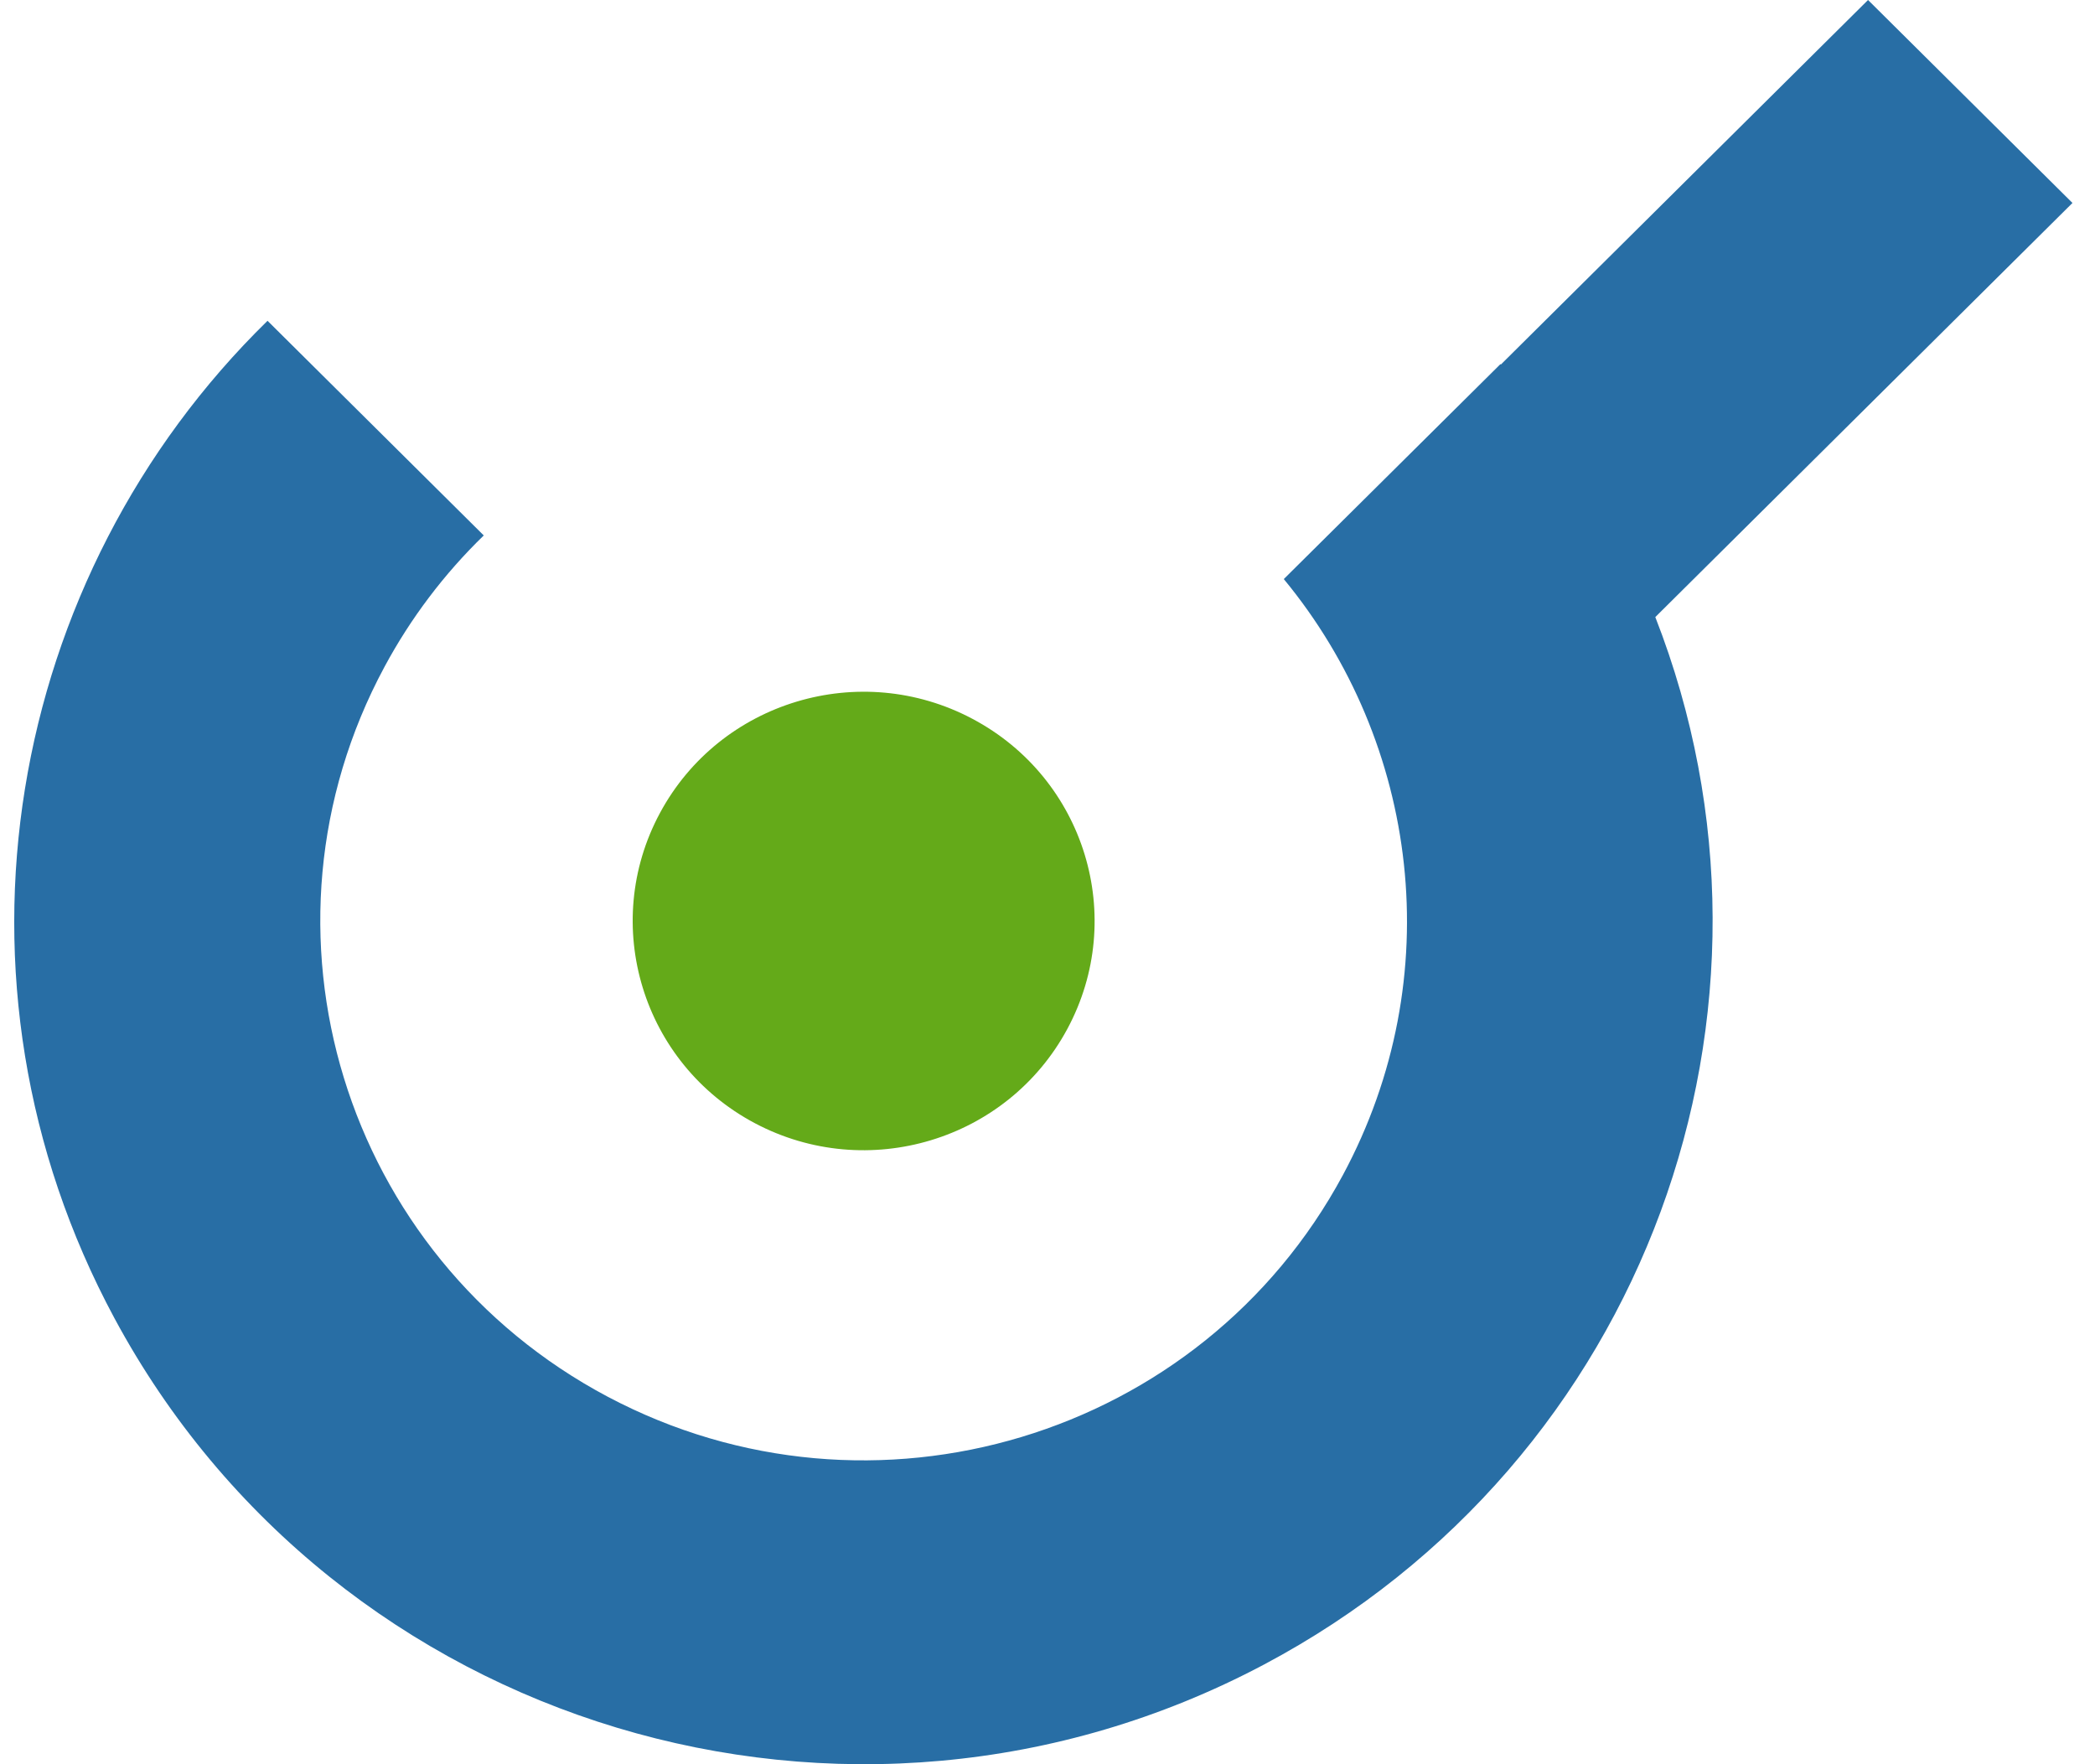
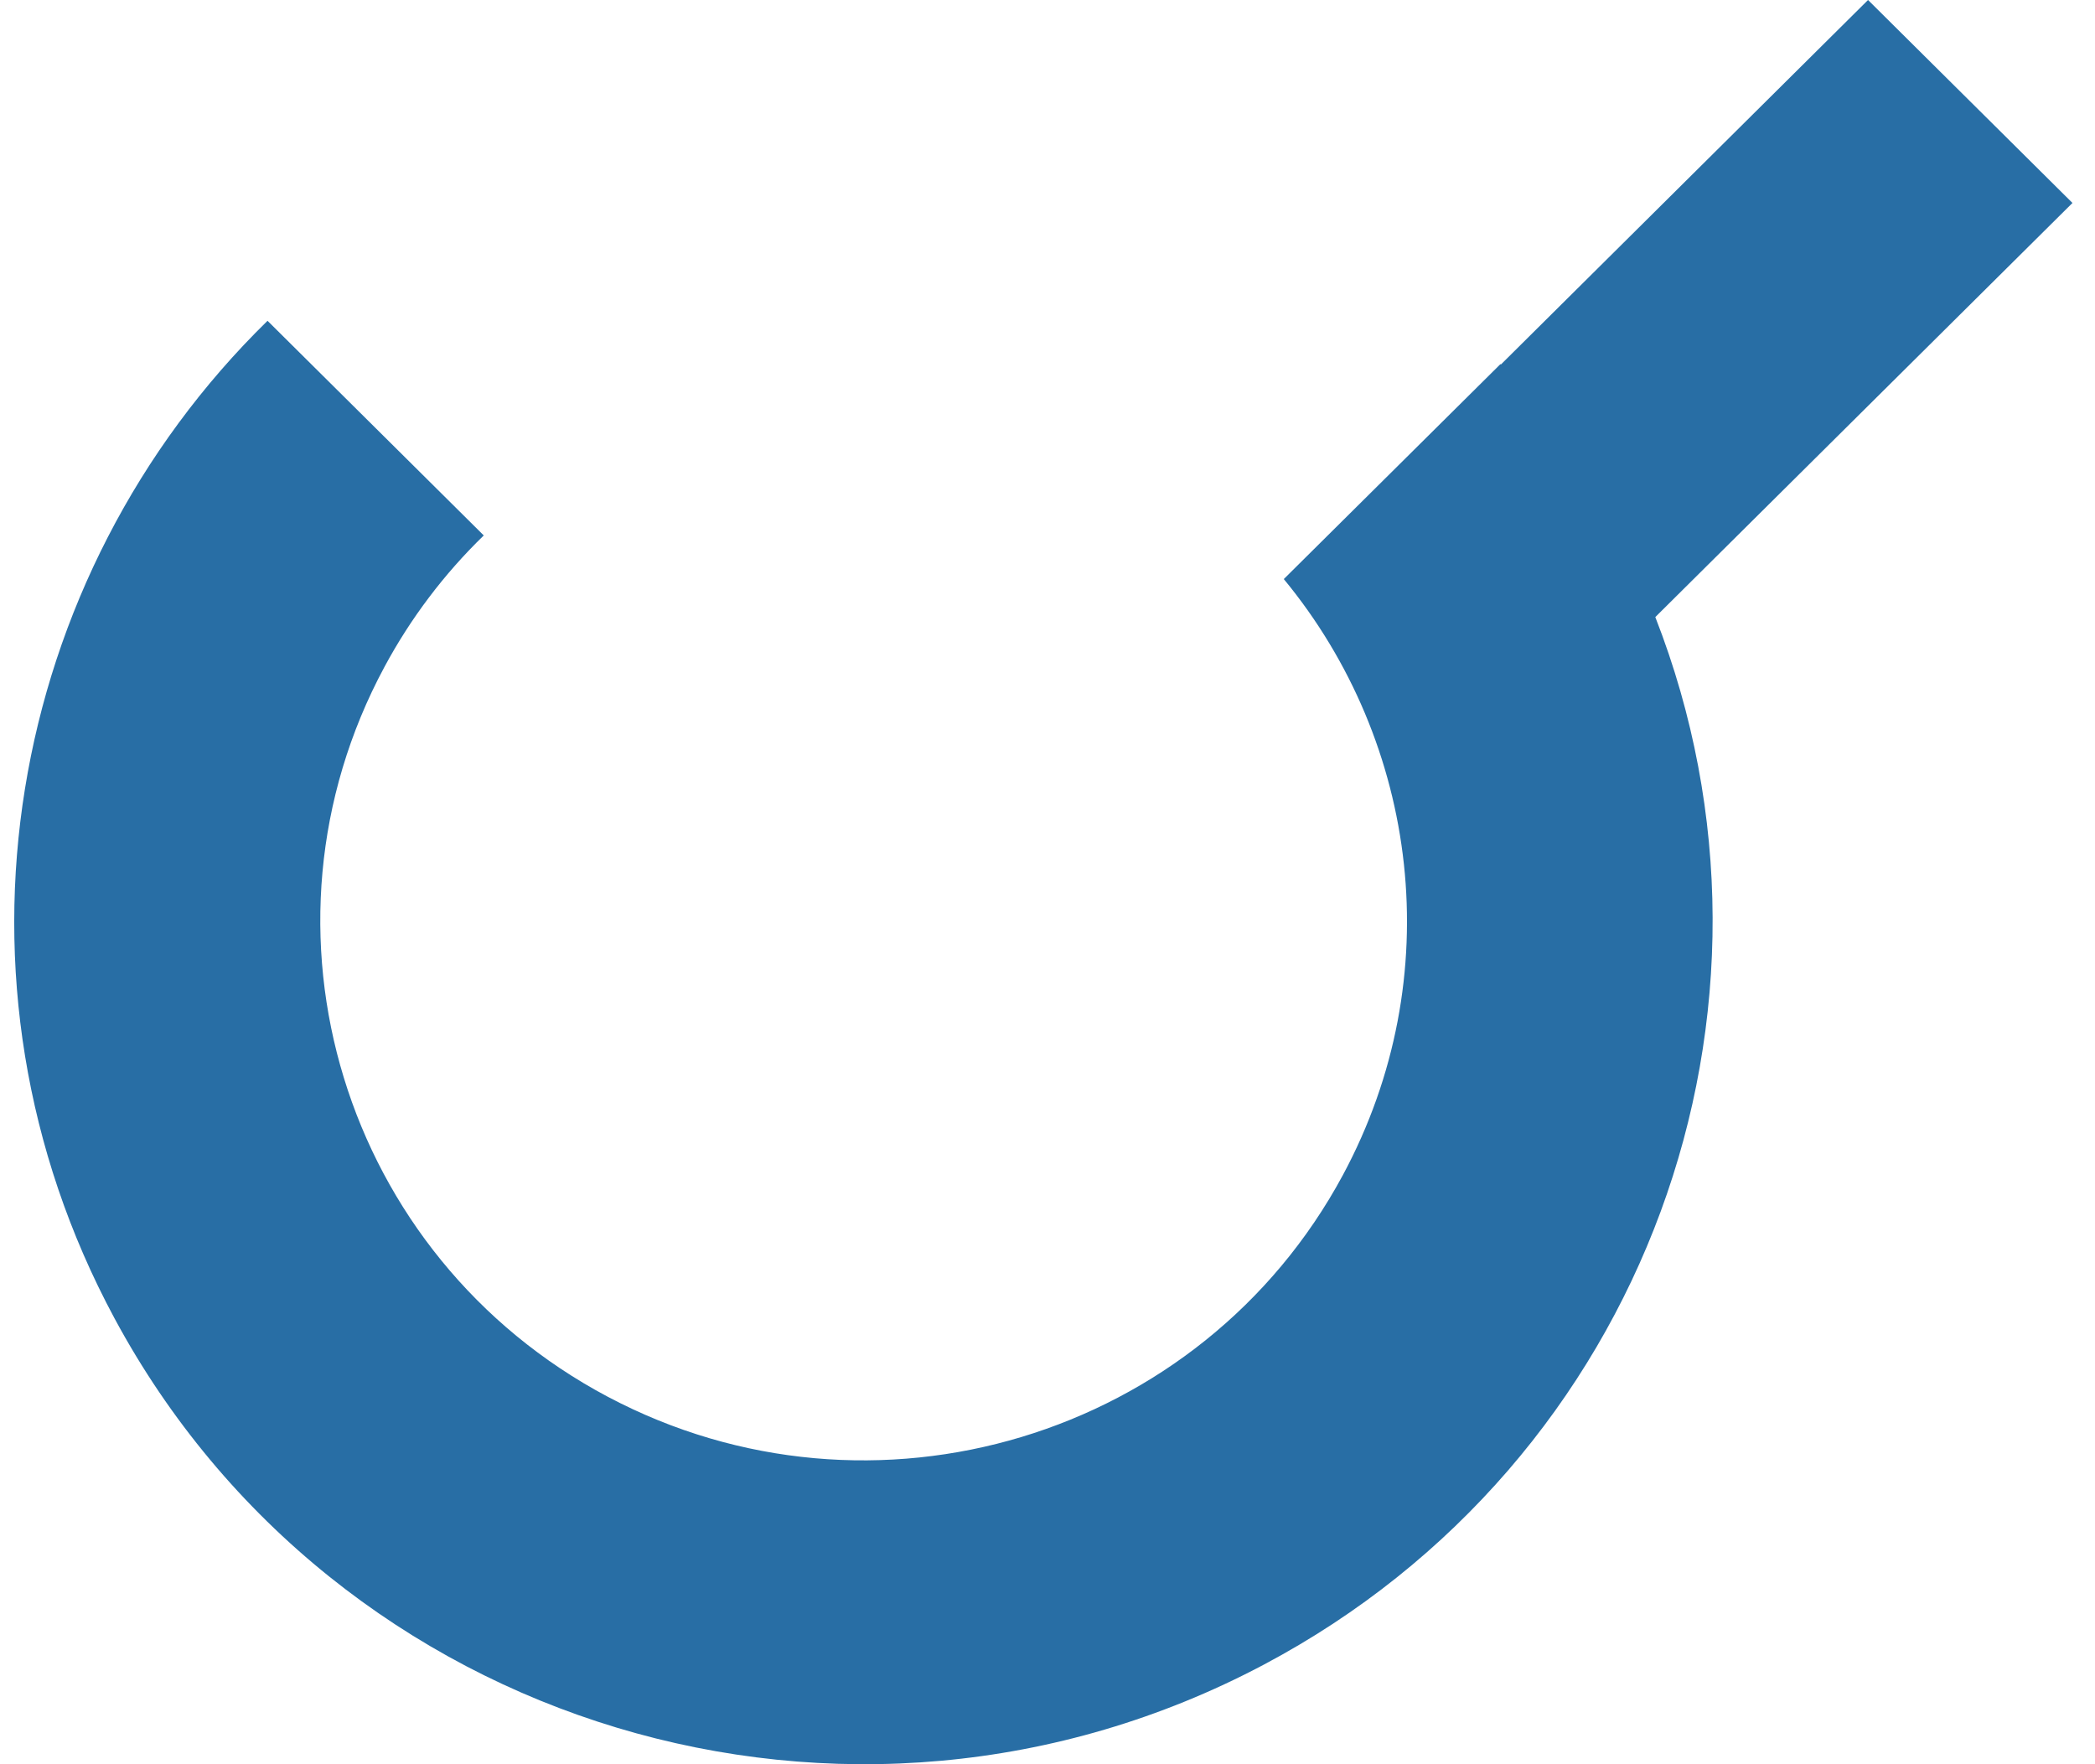
<svg xmlns="http://www.w3.org/2000/svg" width="57px" height="48px" viewBox="0 0 57 48" version="1.1">
  <title>symbol-progaia</title>
  <g id="Page-1" stroke="none" stroke-width="1" fill="none" fill-rule="evenodd">
    <g id="Artboard" transform="translate(-167, -102)" fill-rule="nonzero">
      <g id="symbol-progaia" transform="translate(167.387, 102)">
        <path d="M56,5.522 L50.438,0 L40.448,9.918 C40.444,9.915 40.44,9.909 40.437,9.906 L34.542,15.755 C38.214,20.205 39.048,26.581 36.15,31.97 C32.303,39.117 23.348,41.817 16.147,38.001 C8.947,34.182 6.227,25.293 10.073,18.145 C10.784,16.822 11.695,15.616 12.775,14.568 L6.892,8.728 C-0.215,15.679 -2.212,26.686 2.726,35.864 C8.74,47.039 22.74,51.258 33.998,45.291 C44.418,39.766 48.818,27.451 44.65,16.789 L56,5.522" id="Shape" fill="#286EA5" />
-         <path d="M17.569,22.119 C15.935,25.156 17.09,28.936 20.152,30.56 C23.211,32.18 27.017,31.033 28.652,27.996 C30.288,24.956 29.132,21.179 26.07,19.557 C23.012,17.935 19.204,19.081 17.569,22.119" id="Shape" fill="#64AA19" />
      </g>
    </g>
  </g>
</svg>